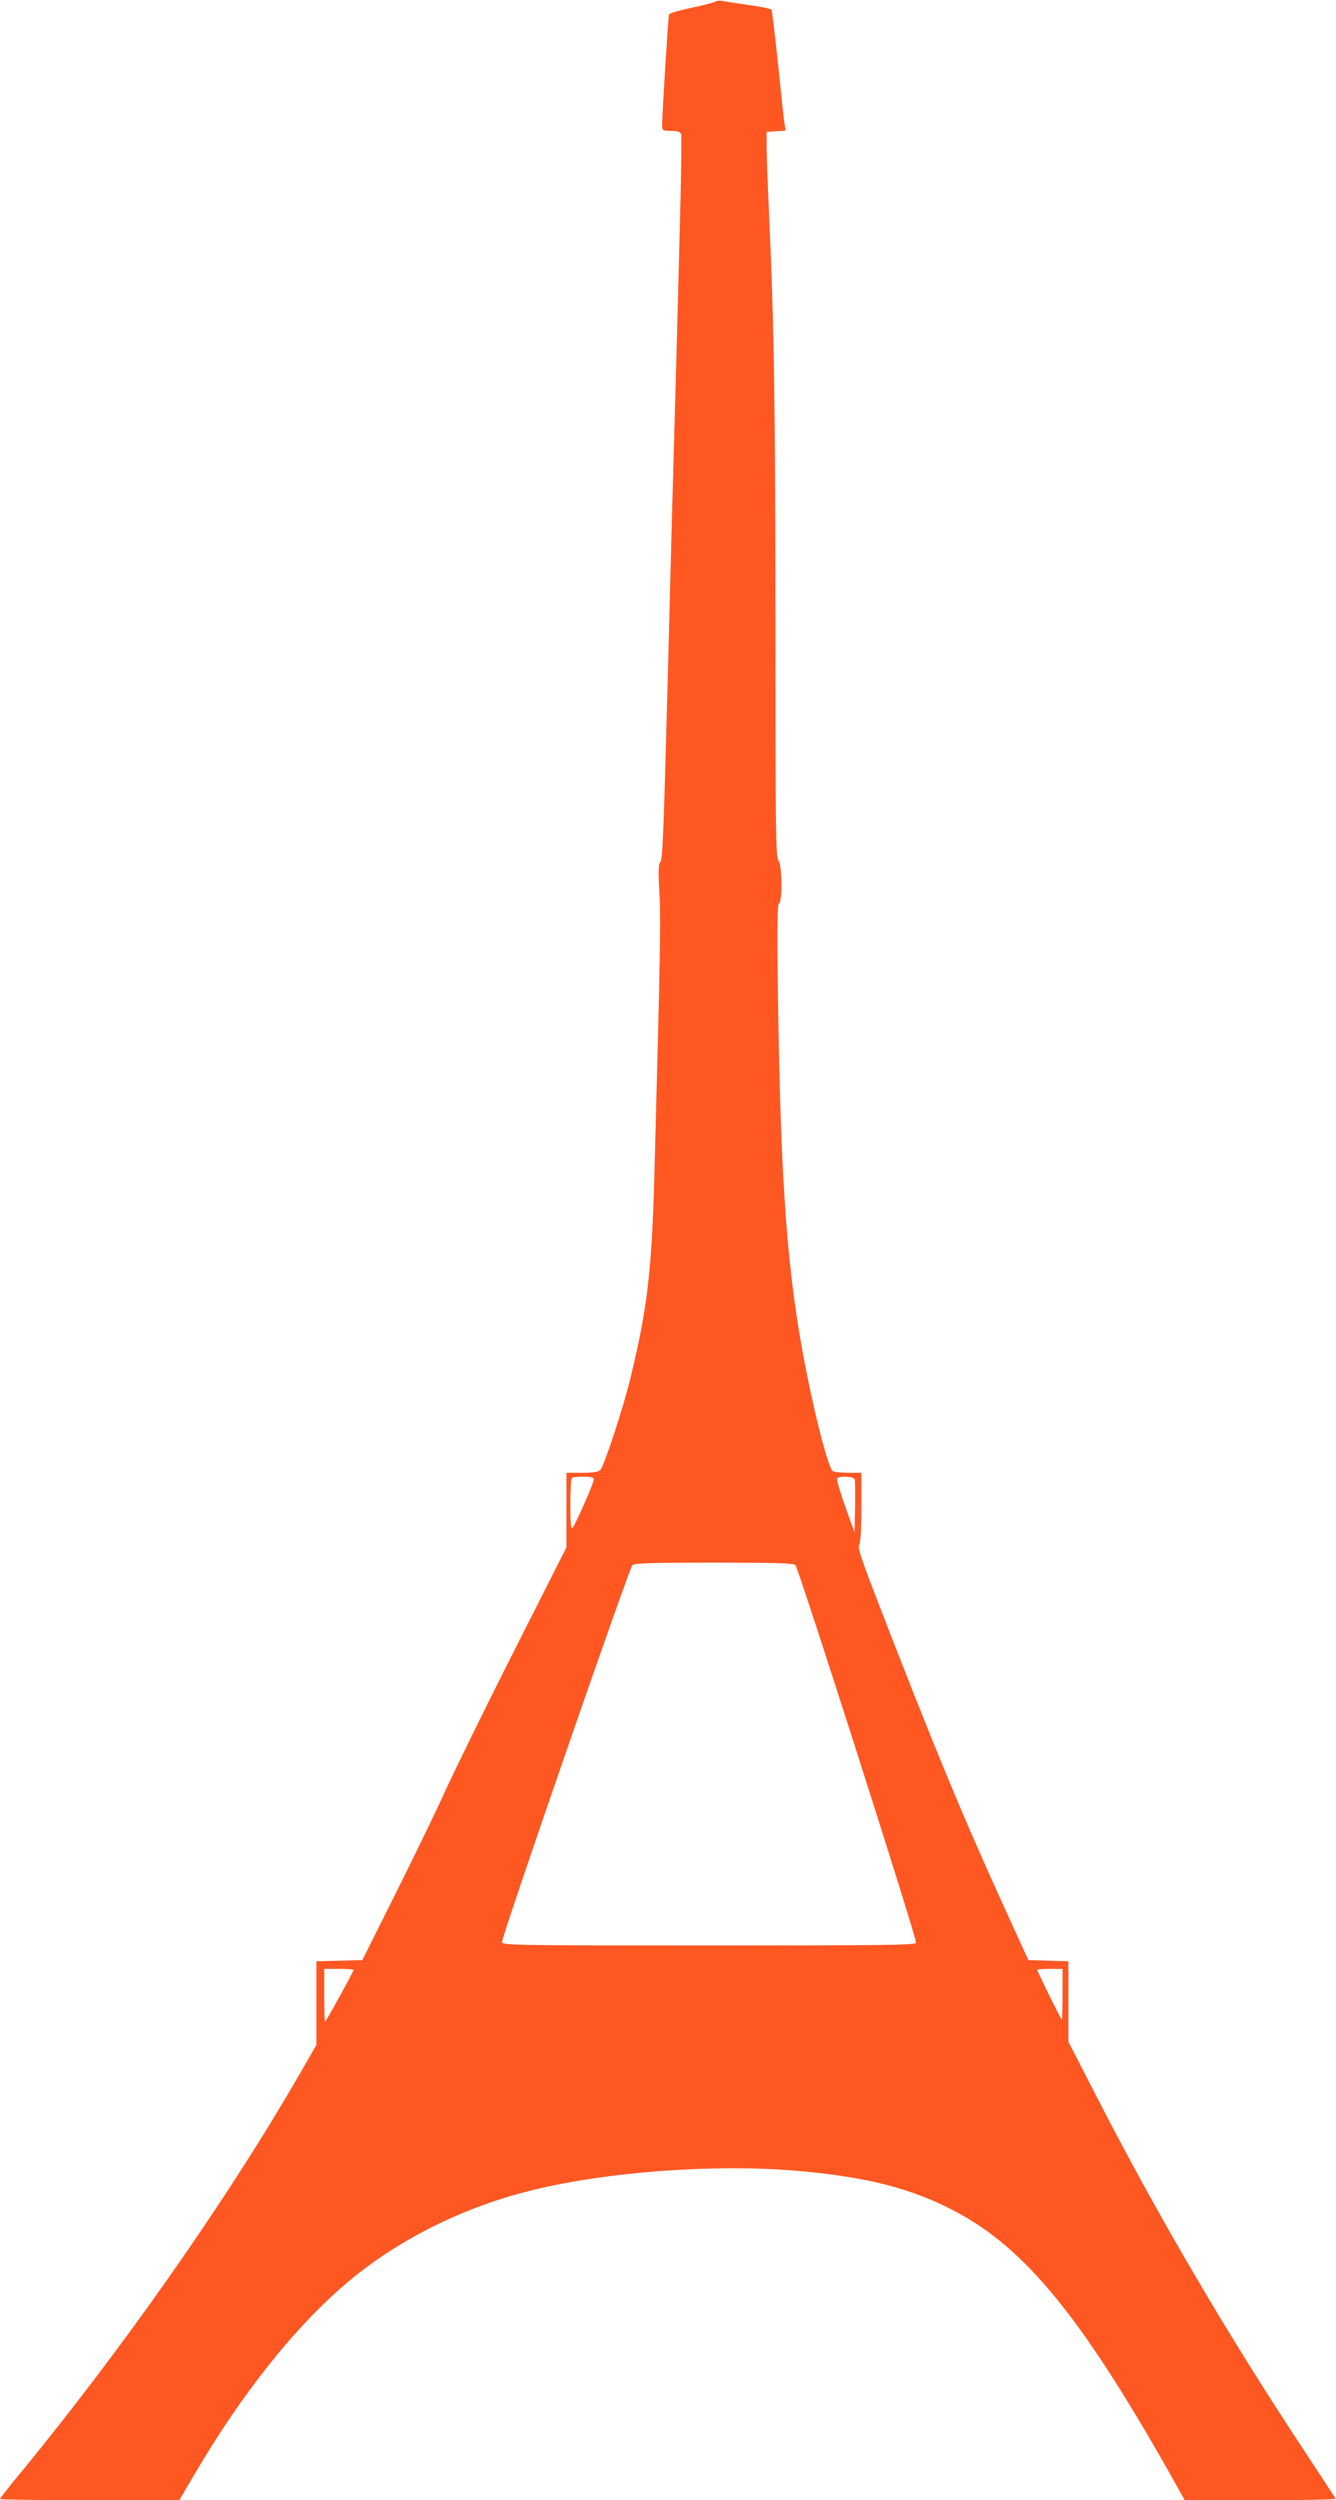
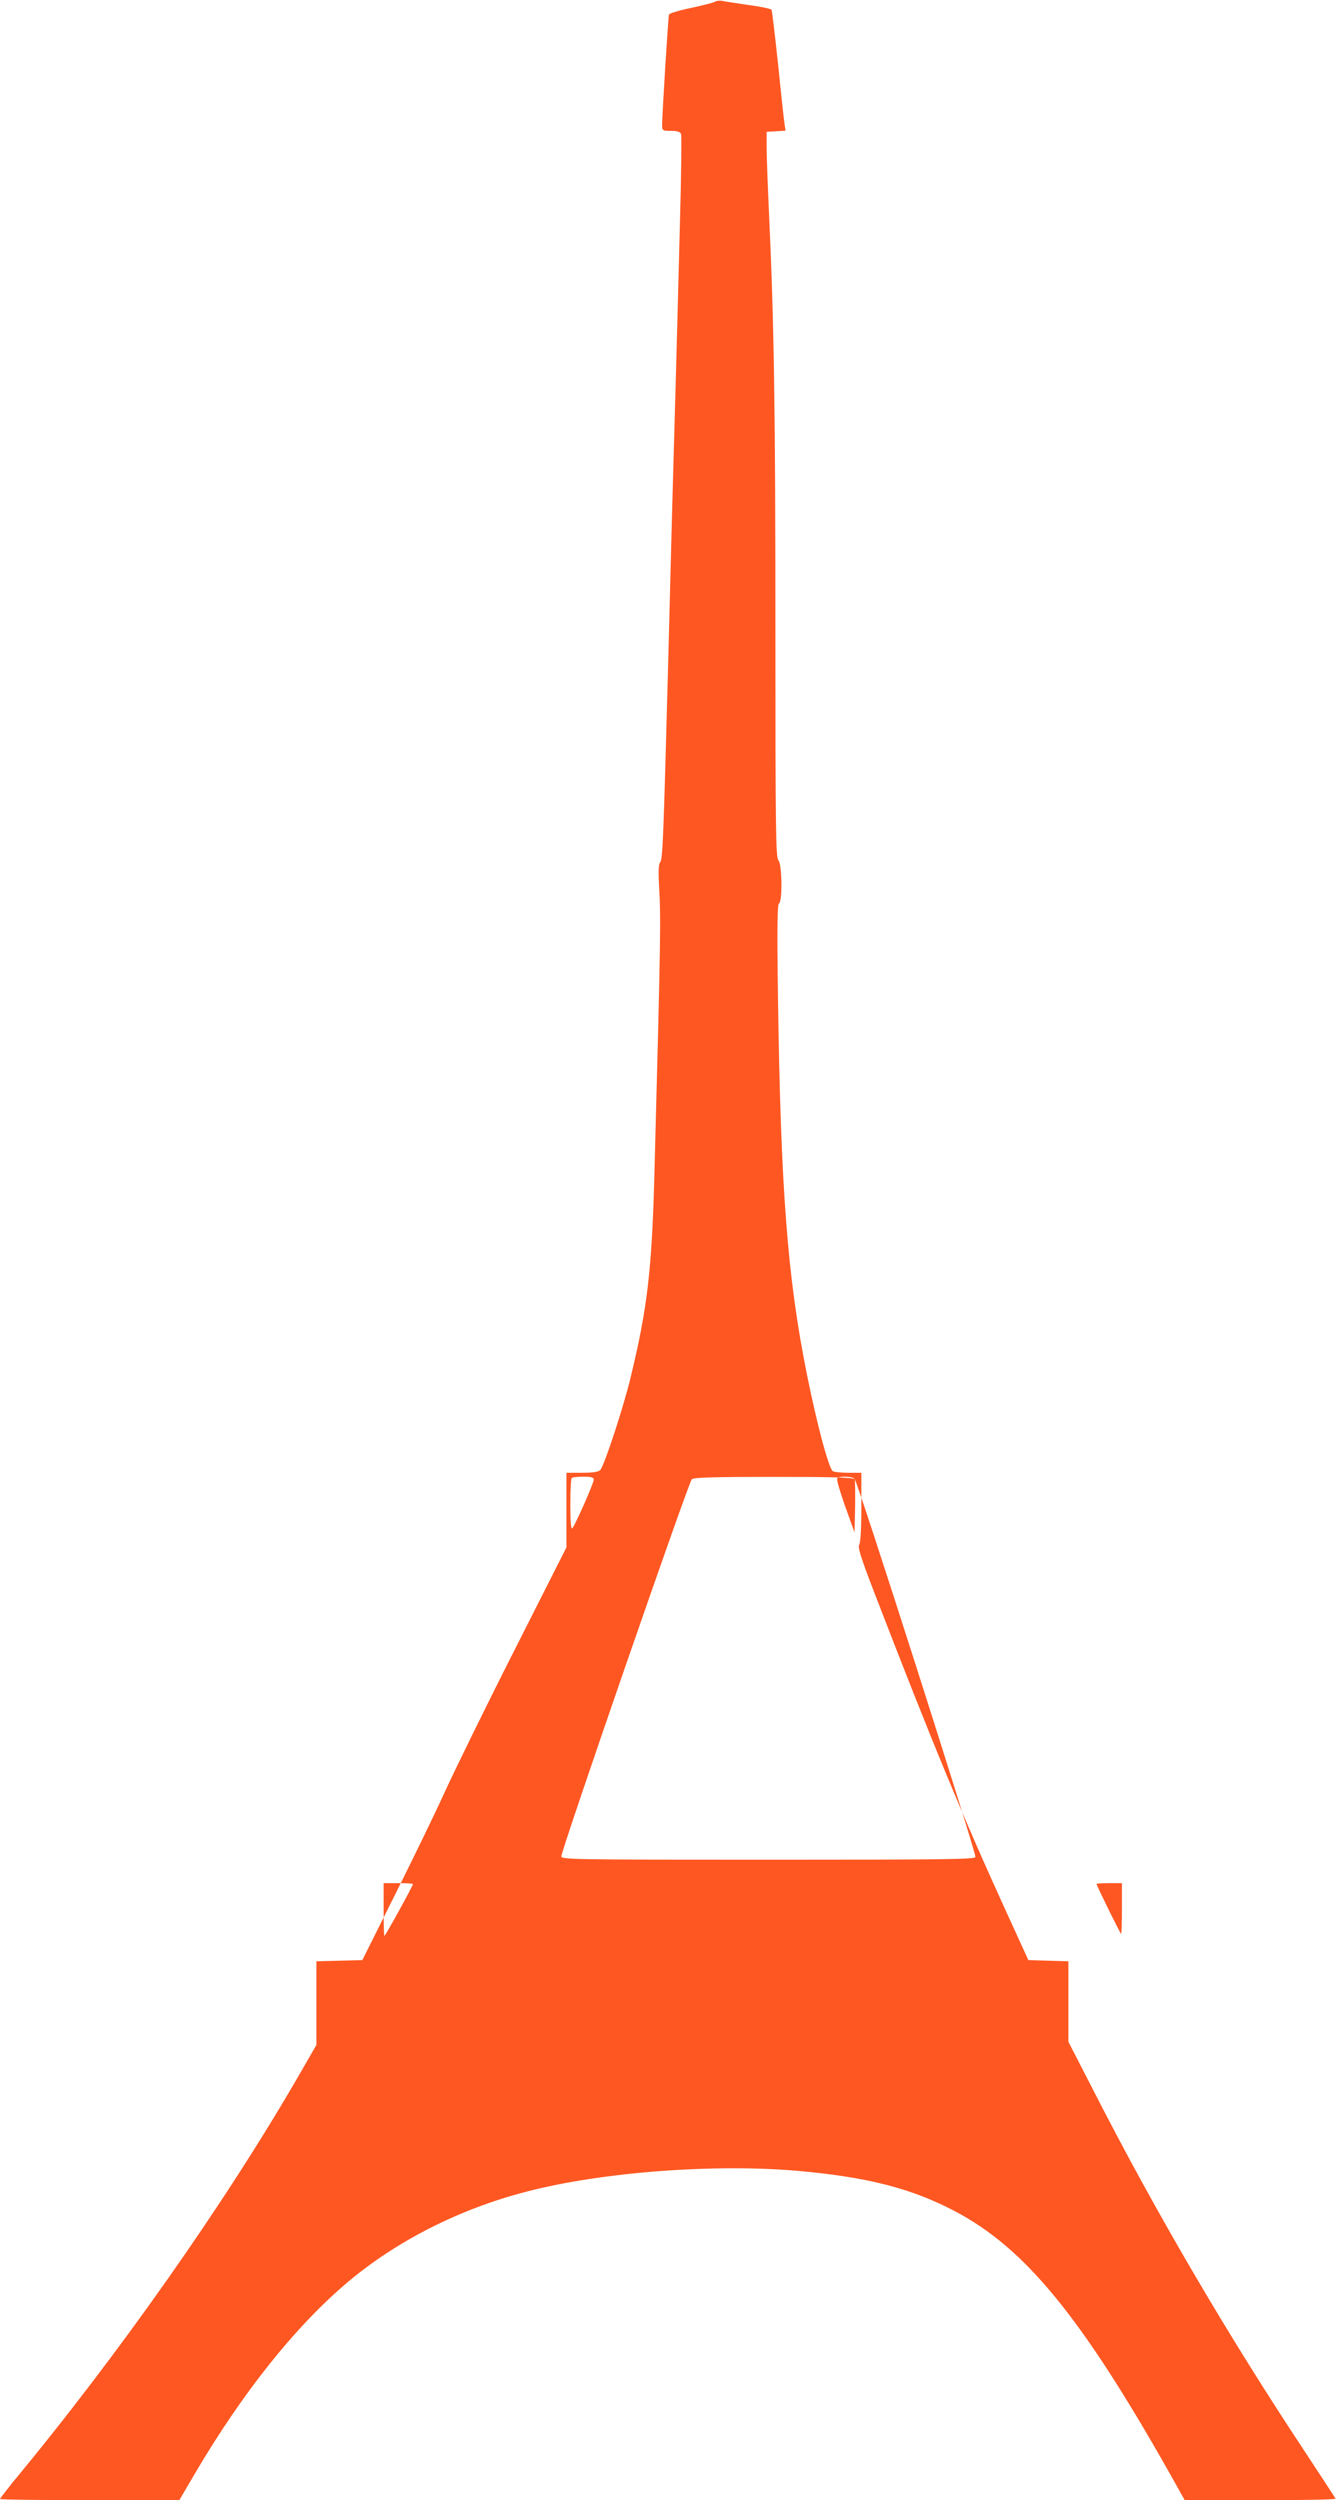
<svg xmlns="http://www.w3.org/2000/svg" version="1.0" width="684pt" height="1280pt" viewBox="0 0 684 1280" preserveAspectRatio="xMidYMid meet">
  <g transform="translate(0,1280) scale(0.1,-0.1)" fill="#ff5722" stroke="none">
-     <path d="M3660 12791 c-8 -5 -64 -19 -124 -32 -59 -12 -110 -28 -111 -33 -4 -12 -35 -514 -35 -563 0 -32 1 -33 45 -33 33 0 47 -5 52 -16 3 -9 1 -215 -6 -458 -6 -242 -16 -601 -21 -796 -6 -195 -14 -517 -20 -715 -5 -198 -14 -544 -20 -770 -23 -860 -27 -975 -40 -989 -8 -10 -10 -45 -6 -118 10 -176 9 -250 -24 -1493 -13 -477 -36 -675 -121 -1025 -36 -152 -136 -456 -156 -476 -10 -10 -38 -14 -94 -14 l-79 0 0 -191 0 -191 -264 -522 c-145 -286 -305 -613 -357 -726 -51 -113 -168 -353 -259 -535 l-165 -330 -117 -3 -118 -3 0 -214 0 -214 -91 -158 c-378 -654 -926 -1433 -1466 -2084 -34 -43 -63 -80 -63 -83 0 -3 207 -6 459 -6 l459 0 78 133 c244 416 518 759 785 984 252 212 574 375 916 463 387 101 972 144 1398 105 352 -32 574 -90 793 -205 361 -190 648 -541 1103 -1347 l74 -132 388 -1 c214 0 387 3 385 8 -2 4 -69 106 -149 228 -400 603 -769 1232 -1090 1860 l-129 251 0 206 0 206 -102 3 -103 3 -112 245 c-223 488 -379 864 -680 1645 -67 174 -82 224 -74 237 7 11 11 85 11 193 l0 175 -67 0 c-38 0 -73 4 -79 8 -21 13 -83 247 -133 497 -100 498 -134 948 -148 1936 -5 349 -3 468 5 473 19 11 16 203 -3 222 -13 14 -15 157 -15 1167 0 1135 -7 1585 -32 2127 -7 151 -13 311 -13 355 l0 80 49 3 48 3 -5 32 c-3 18 -18 155 -33 305 -16 150 -31 277 -34 282 -3 5 -55 16 -115 24 -61 9 -121 18 -135 21 -14 3 -32 1 -40 -4z m-620 -7566 c0 -18 -96 -235 -110 -249 -7 -7 -10 35 -10 120 0 72 3 134 7 137 3 4 30 7 60 7 41 0 53 -4 53 -15z m1336 2 c2 -7 3 -71 2 -143 l-3 -129 -48 133 c-26 74 -45 138 -41 143 8 14 84 11 90 -4z m-304 -439 c15 -12 618 -1899 618 -1934 0 -12 -149 -14 -1060 -14 -995 0 -1060 1 -1060 17 0 34 652 1918 668 1931 12 9 111 12 417 12 306 0 405 -3 417 -12z m-2262 -2073 c0 -9 -141 -265 -146 -265 -2 0 -4 61 -4 135 l0 135 75 0 c41 0 75 -2 75 -5z m3630 -125 c0 -71 -2 -130 -4 -130 -4 0 -126 248 -126 256 0 2 29 4 65 4 l65 0 0 -130z" />
+     <path d="M3660 12791 c-8 -5 -64 -19 -124 -32 -59 -12 -110 -28 -111 -33 -4 -12 -35 -514 -35 -563 0 -32 1 -33 45 -33 33 0 47 -5 52 -16 3 -9 1 -215 -6 -458 -6 -242 -16 -601 -21 -796 -6 -195 -14 -517 -20 -715 -5 -198 -14 -544 -20 -770 -23 -860 -27 -975 -40 -989 -8 -10 -10 -45 -6 -118 10 -176 9 -250 -24 -1493 -13 -477 -36 -675 -121 -1025 -36 -152 -136 -456 -156 -476 -10 -10 -38 -14 -94 -14 l-79 0 0 -191 0 -191 -264 -522 c-145 -286 -305 -613 -357 -726 -51 -113 -168 -353 -259 -535 l-165 -330 -117 -3 -118 -3 0 -214 0 -214 -91 -158 c-378 -654 -926 -1433 -1466 -2084 -34 -43 -63 -80 -63 -83 0 -3 207 -6 459 -6 l459 0 78 133 c244 416 518 759 785 984 252 212 574 375 916 463 387 101 972 144 1398 105 352 -32 574 -90 793 -205 361 -190 648 -541 1103 -1347 l74 -132 388 -1 c214 0 387 3 385 8 -2 4 -69 106 -149 228 -400 603 -769 1232 -1090 1860 l-129 251 0 206 0 206 -102 3 -103 3 -112 245 c-223 488 -379 864 -680 1645 -67 174 -82 224 -74 237 7 11 11 85 11 193 l0 175 -67 0 c-38 0 -73 4 -79 8 -21 13 -83 247 -133 497 -100 498 -134 948 -148 1936 -5 349 -3 468 5 473 19 11 16 203 -3 222 -13 14 -15 157 -15 1167 0 1135 -7 1585 -32 2127 -7 151 -13 311 -13 355 l0 80 49 3 48 3 -5 32 c-3 18 -18 155 -33 305 -16 150 -31 277 -34 282 -3 5 -55 16 -115 24 -61 9 -121 18 -135 21 -14 3 -32 1 -40 -4z m-620 -7566 c0 -18 -96 -235 -110 -249 -7 -7 -10 35 -10 120 0 72 3 134 7 137 3 4 30 7 60 7 41 0 53 -4 53 -15z m1336 2 c2 -7 3 -71 2 -143 l-3 -129 -48 133 c-26 74 -45 138 -41 143 8 14 84 11 90 -4z c15 -12 618 -1899 618 -1934 0 -12 -149 -14 -1060 -14 -995 0 -1060 1 -1060 17 0 34 652 1918 668 1931 12 9 111 12 417 12 306 0 405 -3 417 -12z m-2262 -2073 c0 -9 -141 -265 -146 -265 -2 0 -4 61 -4 135 l0 135 75 0 c41 0 75 -2 75 -5z m3630 -125 c0 -71 -2 -130 -4 -130 -4 0 -126 248 -126 256 0 2 29 4 65 4 l65 0 0 -130z" />
  </g>
</svg>